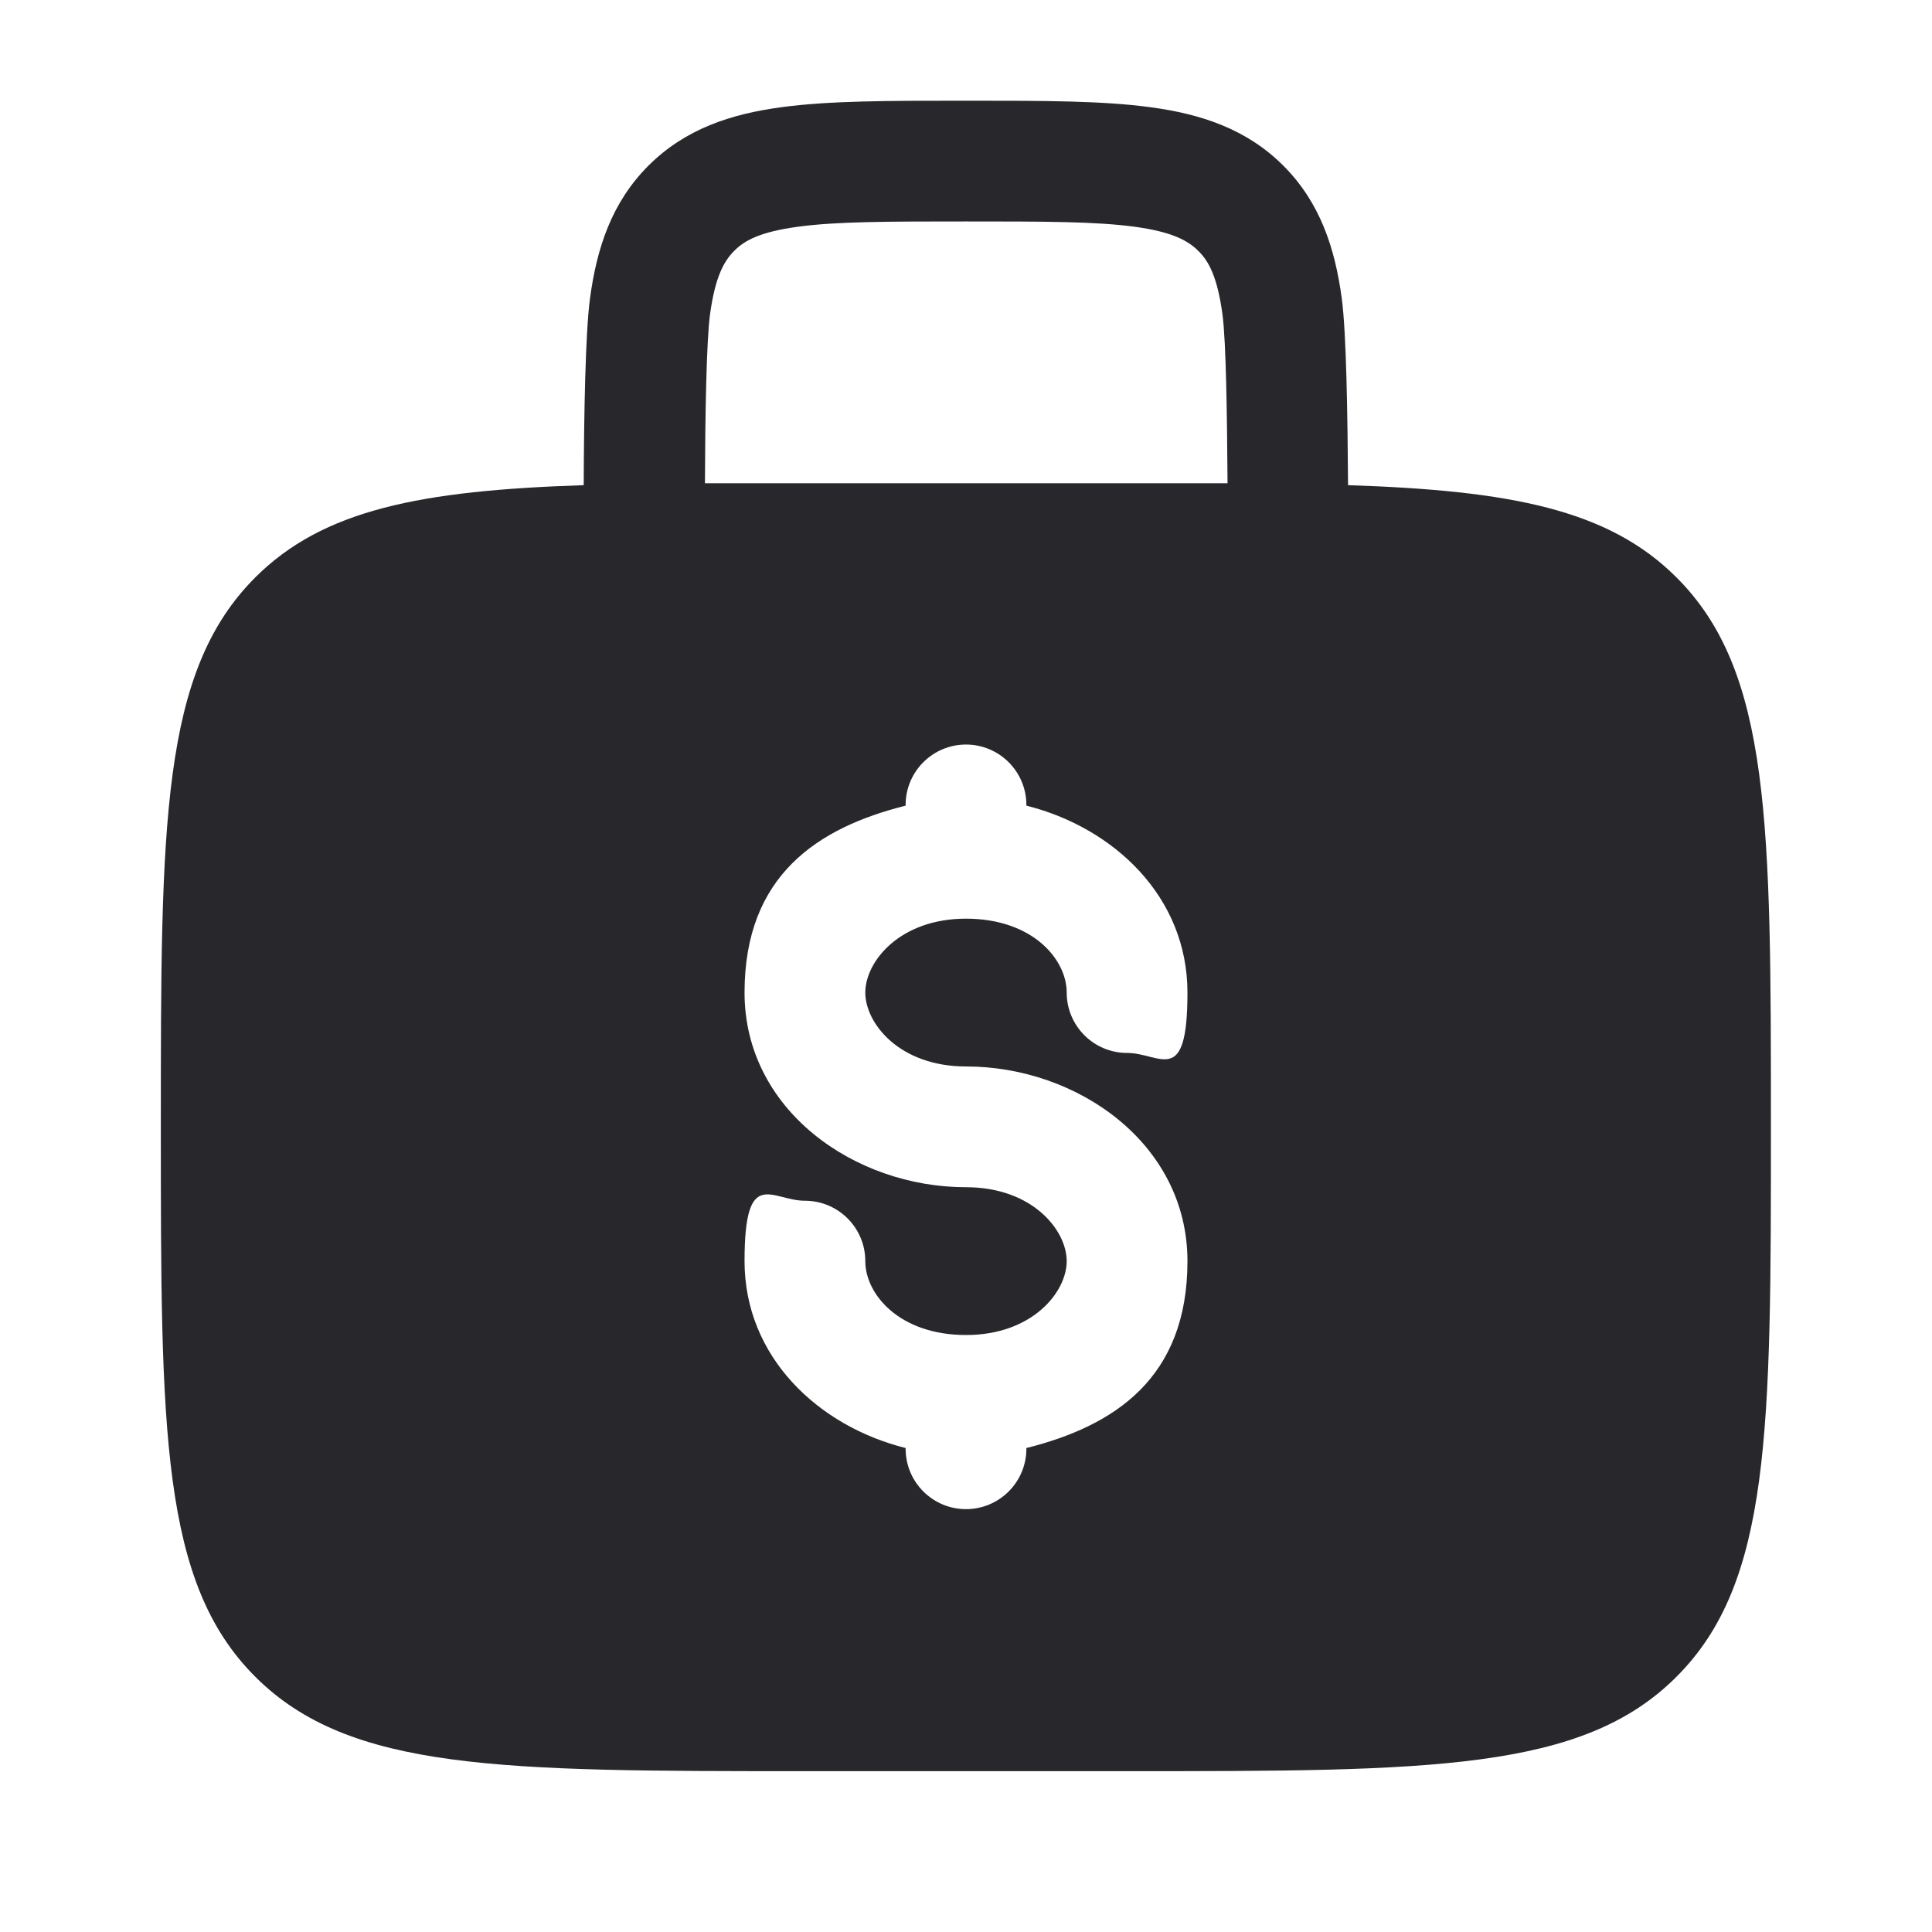
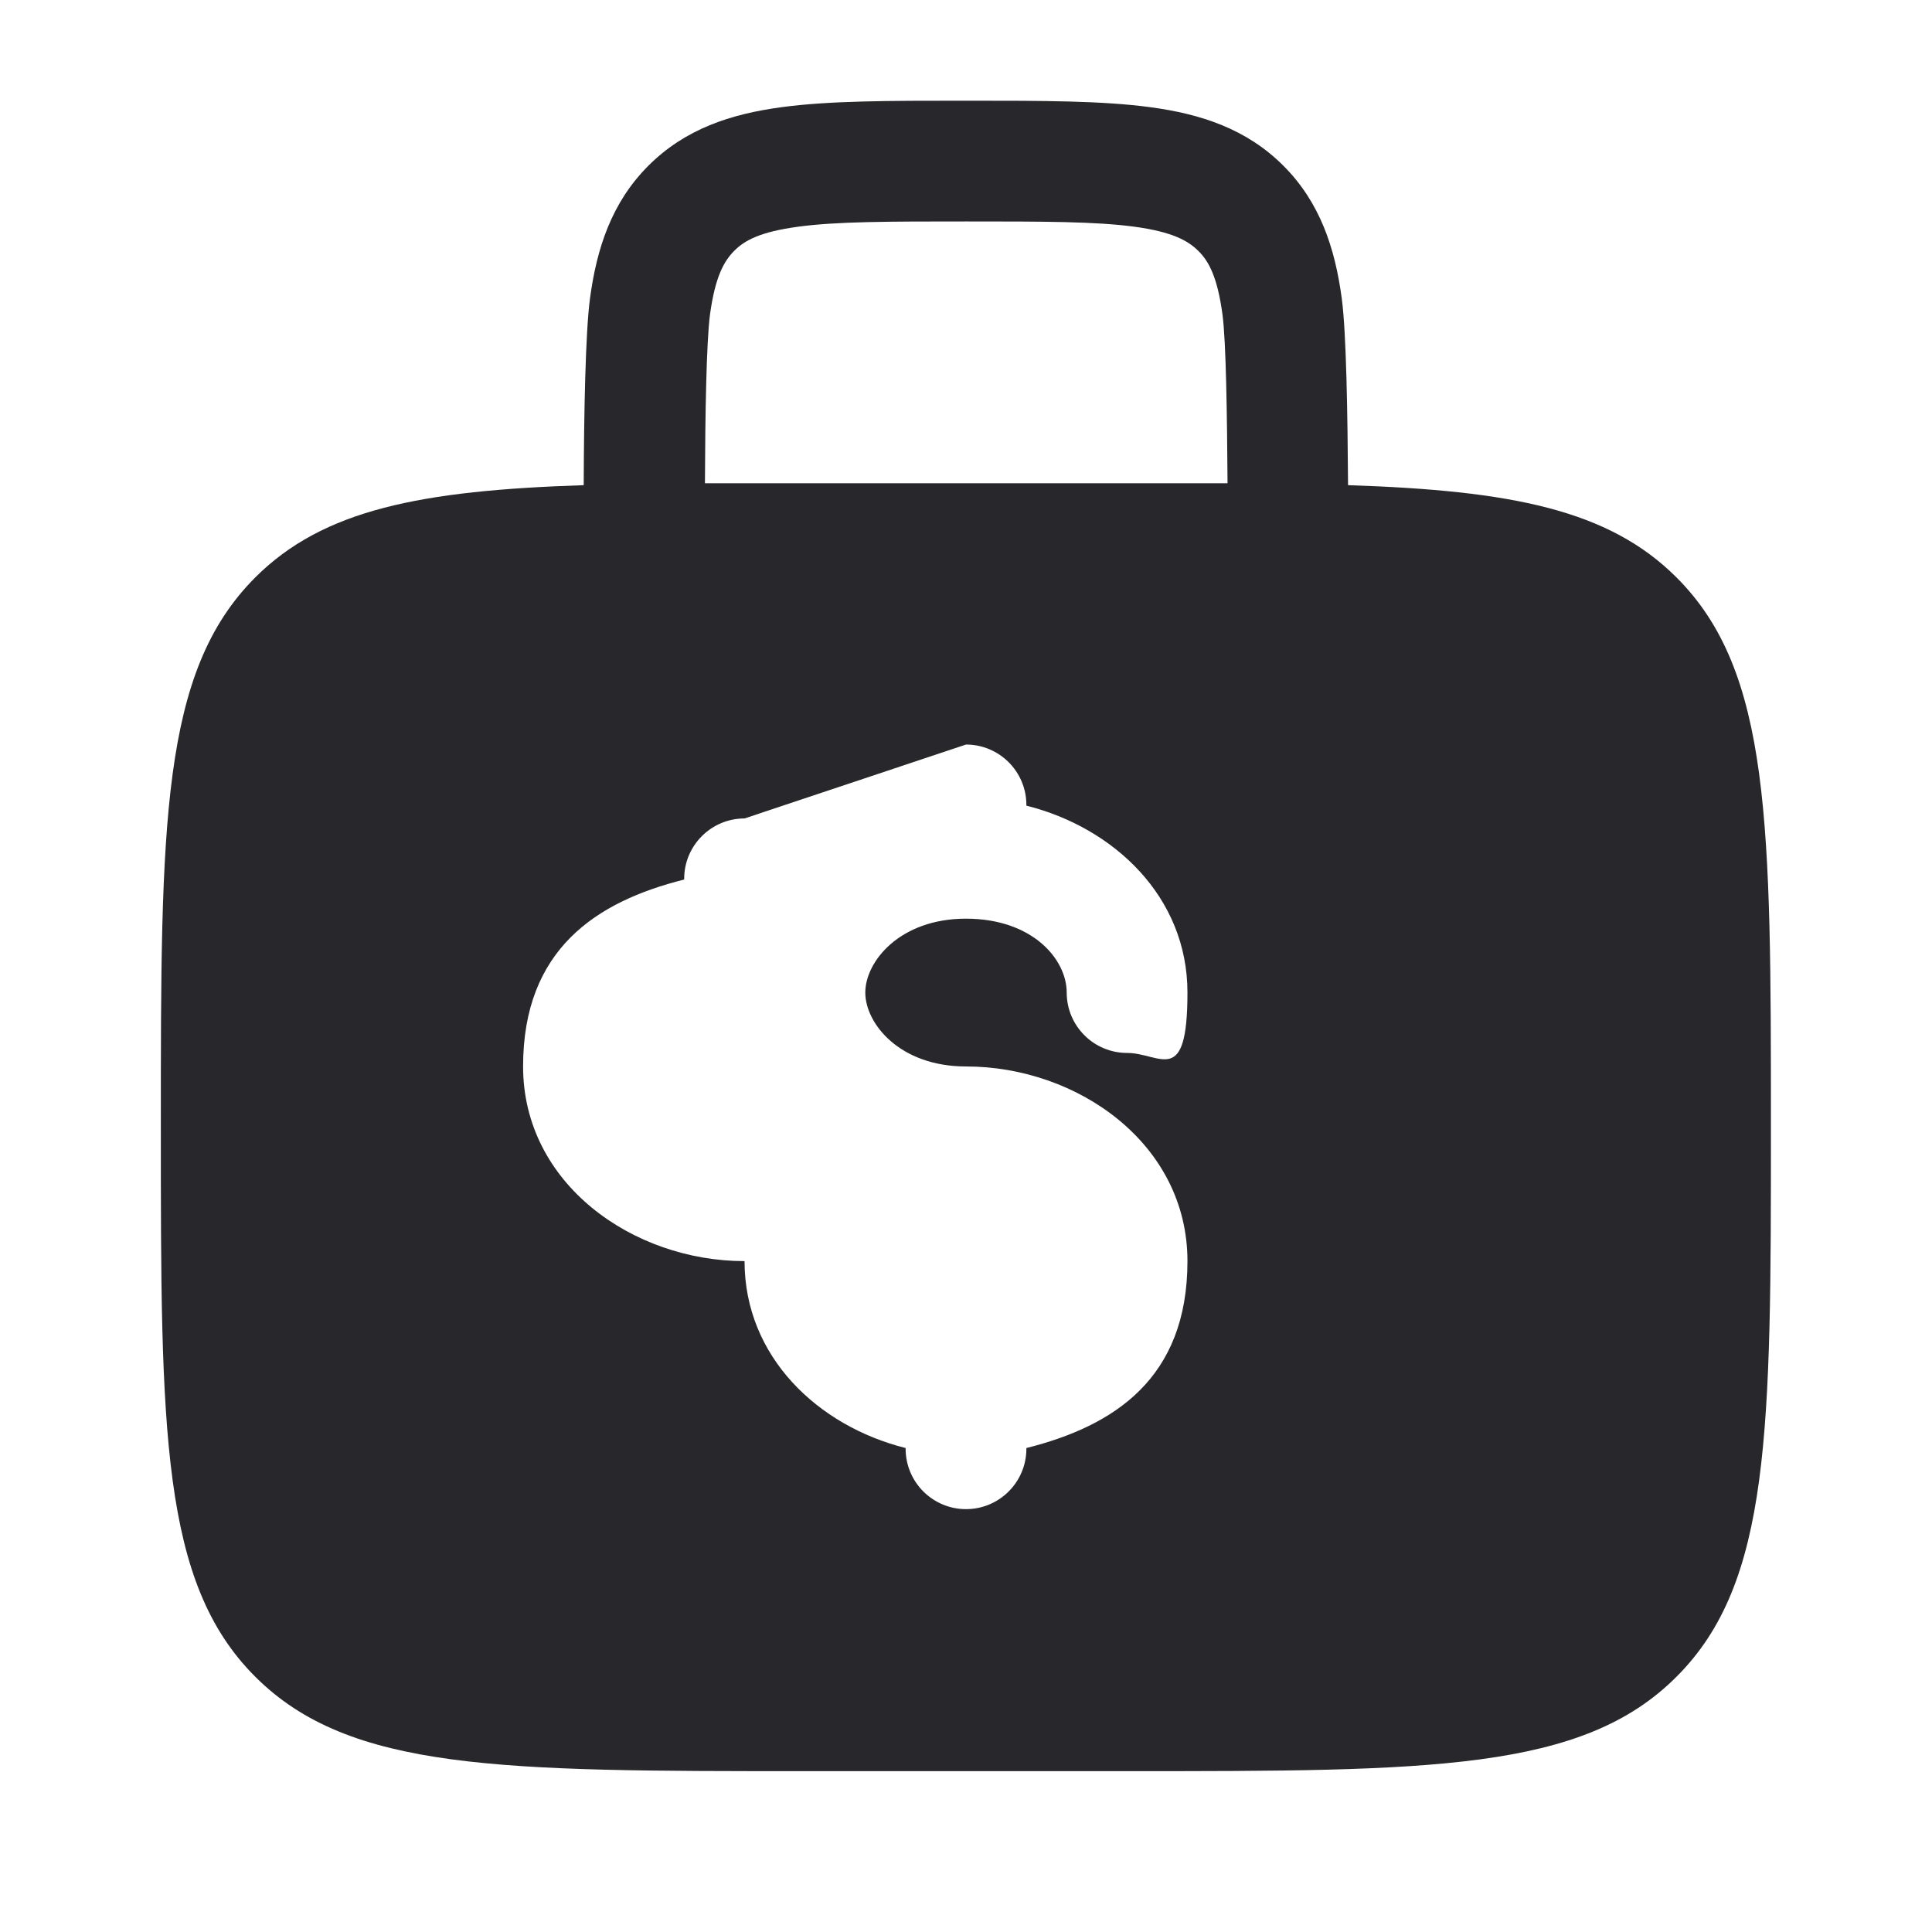
<svg xmlns="http://www.w3.org/2000/svg" id="Layer_1" version="1.1" viewBox="0 0 800 800">
  <defs>
    <style>
      .st0 {
        fill: #28282c;
        fill-rule: evenodd;
      }
    </style>
  </defs>
-   <path class="st0" d="M401.7,41.7h-3.5c-29.9,0-54.9,0-74.7,2.7-20.9,2.8-39.8,9-55,24.2-15.2,15.2-21.4,34.1-24.2,55-1.9,14.2-2.5,48.2-2.6,77.3-67.4,2.2-107.9,10.1-136,38.2-39.1,39.1-39.1,101.9-39.1,227.6s0,188.6,39.1,227.6c39.1,39.1,101.9,39.1,227.6,39.1h133.3c125.7,0,188.6,0,227.6-39.1,39.1-39,39.1-101.9,39.1-227.6s0-188.6-39.1-227.6c-28.1-28.1-68.6-36-136-38.2-.2-29.1-.7-63.1-2.6-77.3-2.8-20.9-9-39.8-24.2-55-15.2-15.2-34.1-21.4-55-24.2-19.8-2.7-44.8-2.7-74.8-2.7ZM508.3,200.1c-.2-28.2-.6-58.6-2.1-69.9-2.1-15.4-5.6-22-10-26.3-4.3-4.3-10.9-7.9-26.3-10-16.1-2.2-37.7-2.2-69.8-2.2s-53.7,0-69.8,2.2c-15.4,2.1-22,5.6-26.3,10-4.3,4.3-7.9,10.9-10,26.3-1.5,11.3-2,41.7-2.1,69.9,13,0,26.9,0,41.6,0h133.3c14.7,0,28.5,0,41.6,0ZM400,308.3c13.8,0,25,11.2,25,25v.3c36.3,9.1,66.7,37.8,66.7,77.4s-11.2,25-25,25-25-11.2-25-25-14.2-30.6-41.7-30.6-41.7,17.8-41.7,30.6,14.2,30.6,41.7,30.6c46.2,0,91.7,32,91.7,80.6s-30.4,68.3-66.7,77.4v.3c0,13.8-11.2,25-25,25s-25-11.2-25-25v-.3c-36.3-9.1-66.7-37.8-66.7-77.4s11.2-25,25-25,25,11.2,25,25,14.2,30.6,41.7,30.6,41.7-17.8,41.7-30.6-14.2-30.6-41.7-30.6c-46.2,0-91.7-32-91.7-80.6s30.4-68.3,66.7-77.4v-.3c0-13.8,11.2-25,25-25Z" />
+   <path class="st0" d="M401.7,41.7h-3.5c-29.9,0-54.9,0-74.7,2.7-20.9,2.8-39.8,9-55,24.2-15.2,15.2-21.4,34.1-24.2,55-1.9,14.2-2.5,48.2-2.6,77.3-67.4,2.2-107.9,10.1-136,38.2-39.1,39.1-39.1,101.9-39.1,227.6s0,188.6,39.1,227.6c39.1,39.1,101.9,39.1,227.6,39.1h133.3c125.7,0,188.6,0,227.6-39.1,39.1-39,39.1-101.9,39.1-227.6s0-188.6-39.1-227.6c-28.1-28.1-68.6-36-136-38.2-.2-29.1-.7-63.1-2.6-77.3-2.8-20.9-9-39.8-24.2-55-15.2-15.2-34.1-21.4-55-24.2-19.8-2.7-44.8-2.7-74.8-2.7ZM508.3,200.1c-.2-28.2-.6-58.6-2.1-69.9-2.1-15.4-5.6-22-10-26.3-4.3-4.3-10.9-7.9-26.3-10-16.1-2.2-37.7-2.2-69.8-2.2s-53.7,0-69.8,2.2c-15.4,2.1-22,5.6-26.3,10-4.3,4.3-7.9,10.9-10,26.3-1.5,11.3-2,41.7-2.1,69.9,13,0,26.9,0,41.6,0h133.3c14.7,0,28.5,0,41.6,0ZM400,308.3c13.8,0,25,11.2,25,25v.3c36.3,9.1,66.7,37.8,66.7,77.4s-11.2,25-25,25-25-11.2-25-25-14.2-30.6-41.7-30.6-41.7,17.8-41.7,30.6,14.2,30.6,41.7,30.6c46.2,0,91.7,32,91.7,80.6s-30.4,68.3-66.7,77.4v.3c0,13.8-11.2,25-25,25s-25-11.2-25-25v-.3c-36.3-9.1-66.7-37.8-66.7-77.4c-46.2,0-91.7-32-91.7-80.6s30.4-68.3,66.7-77.4v-.3c0-13.8,11.2-25,25-25Z" />
</svg>